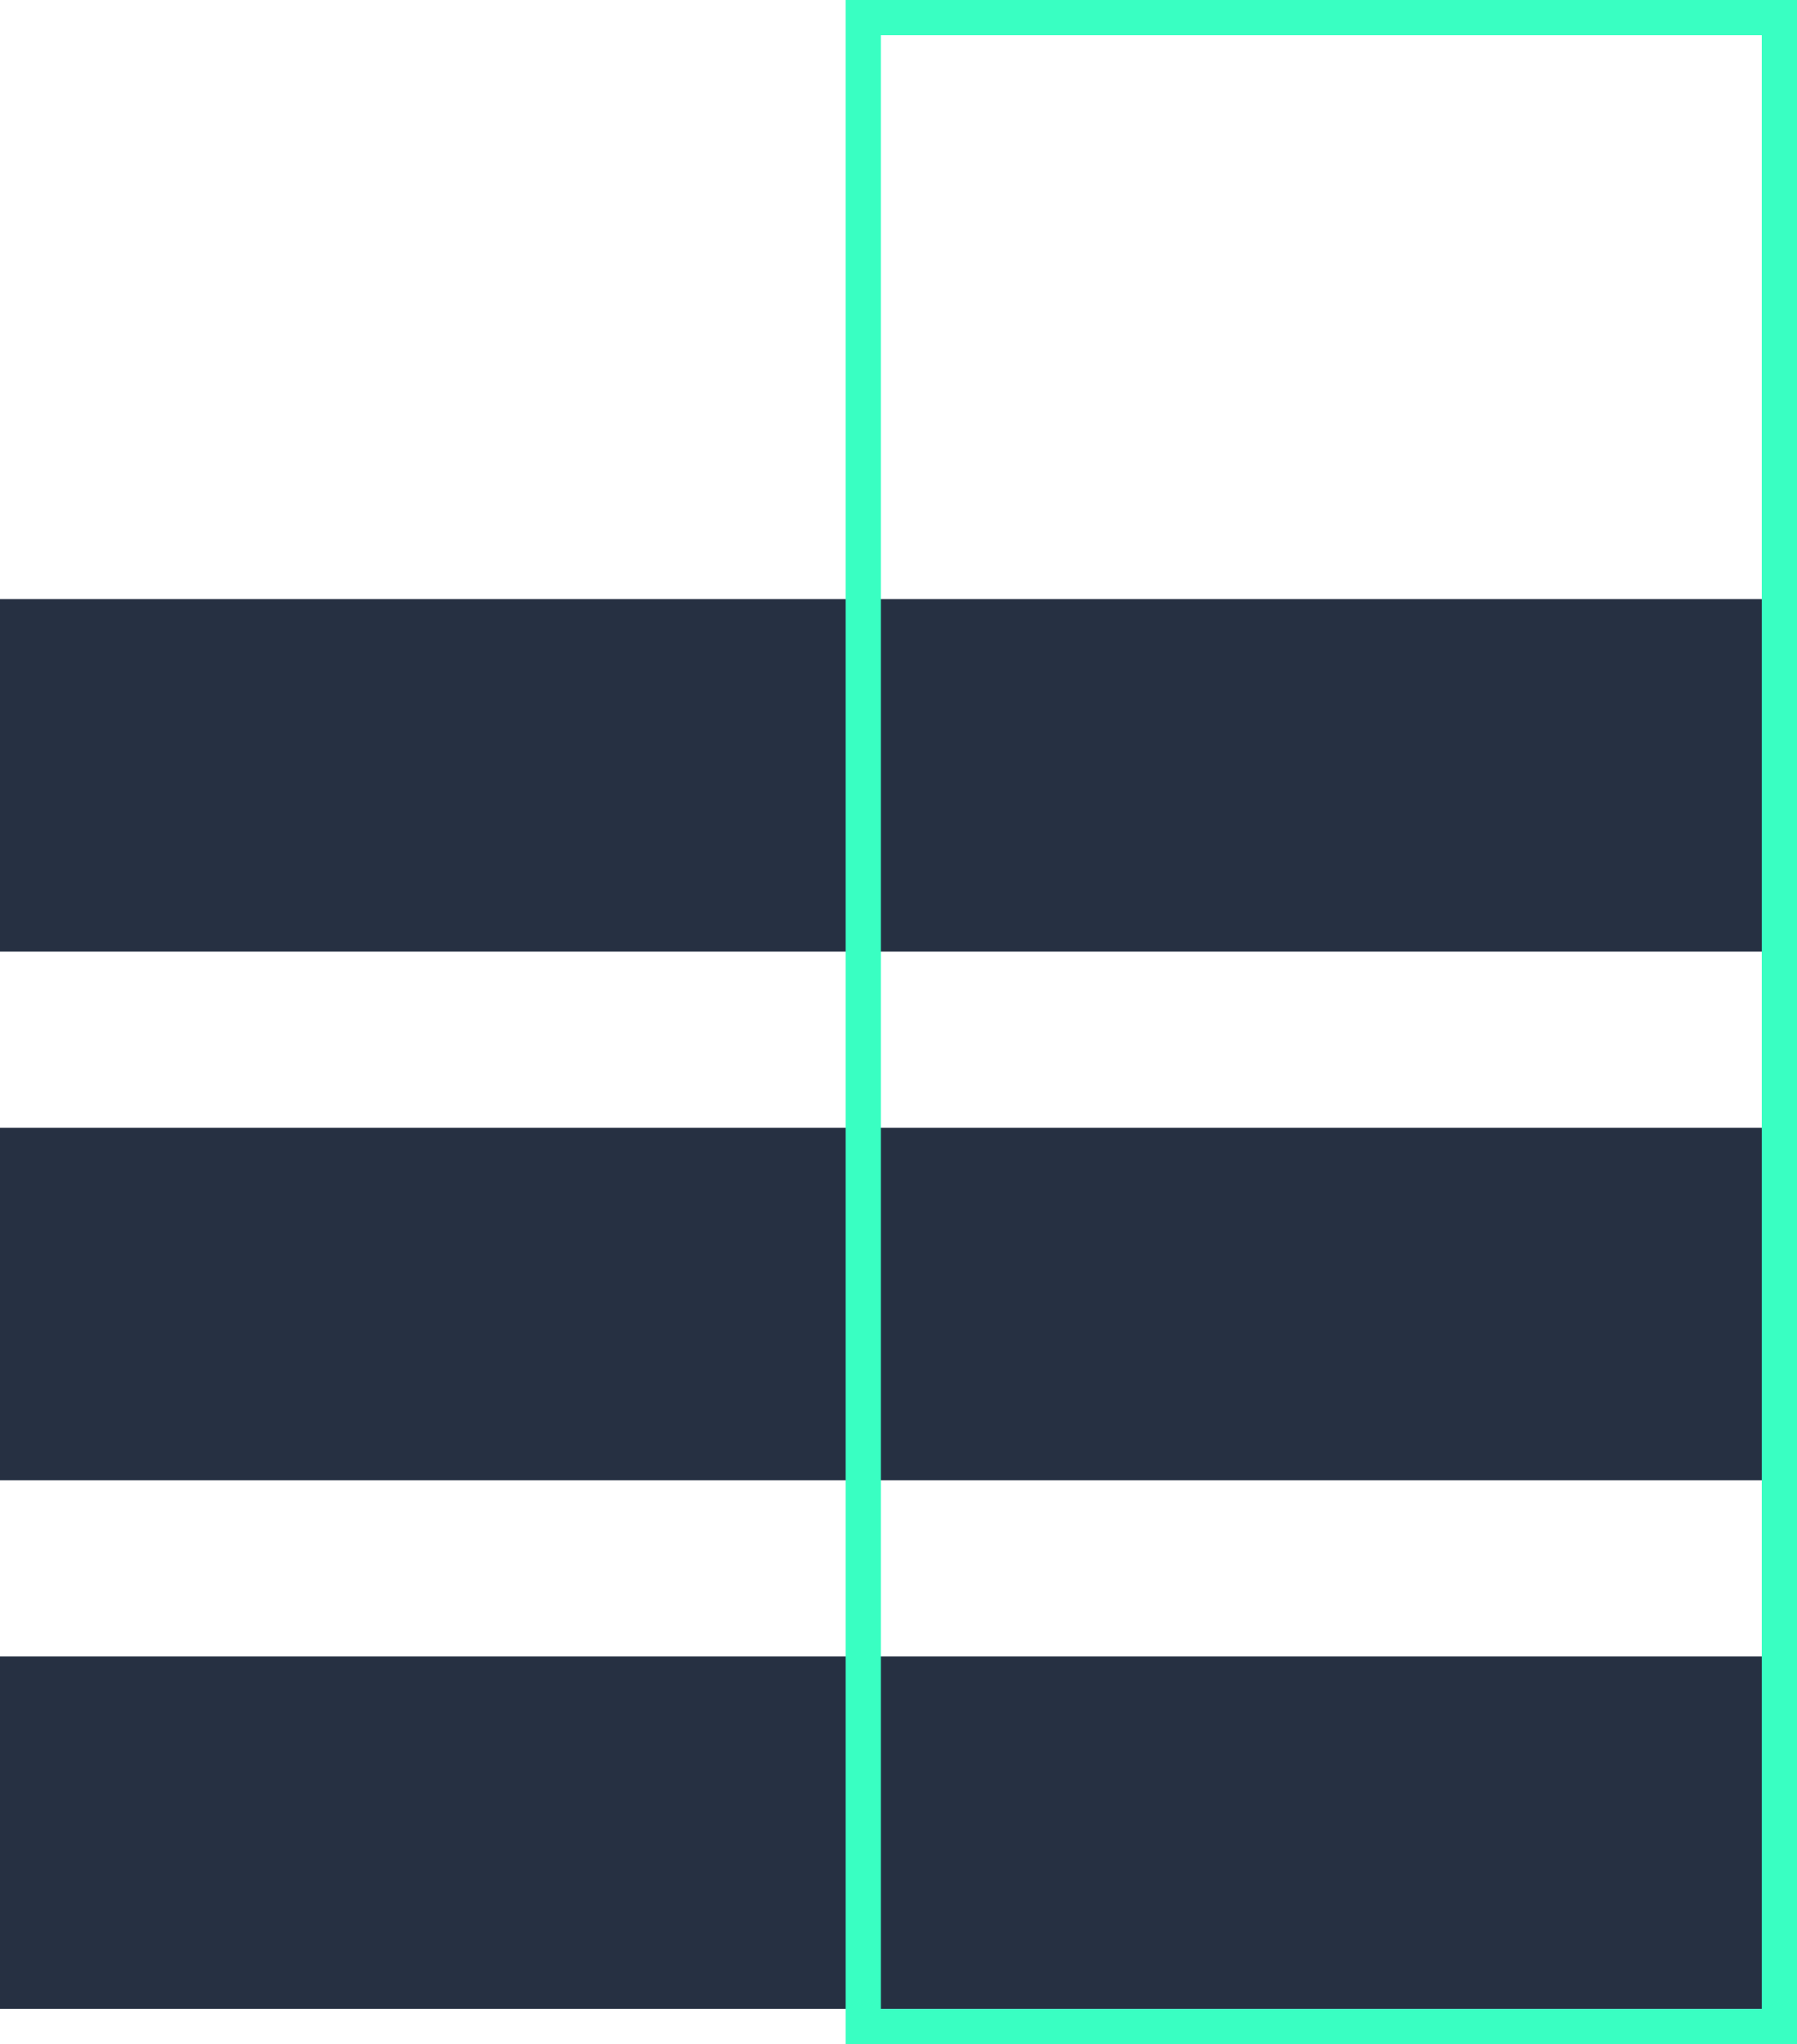
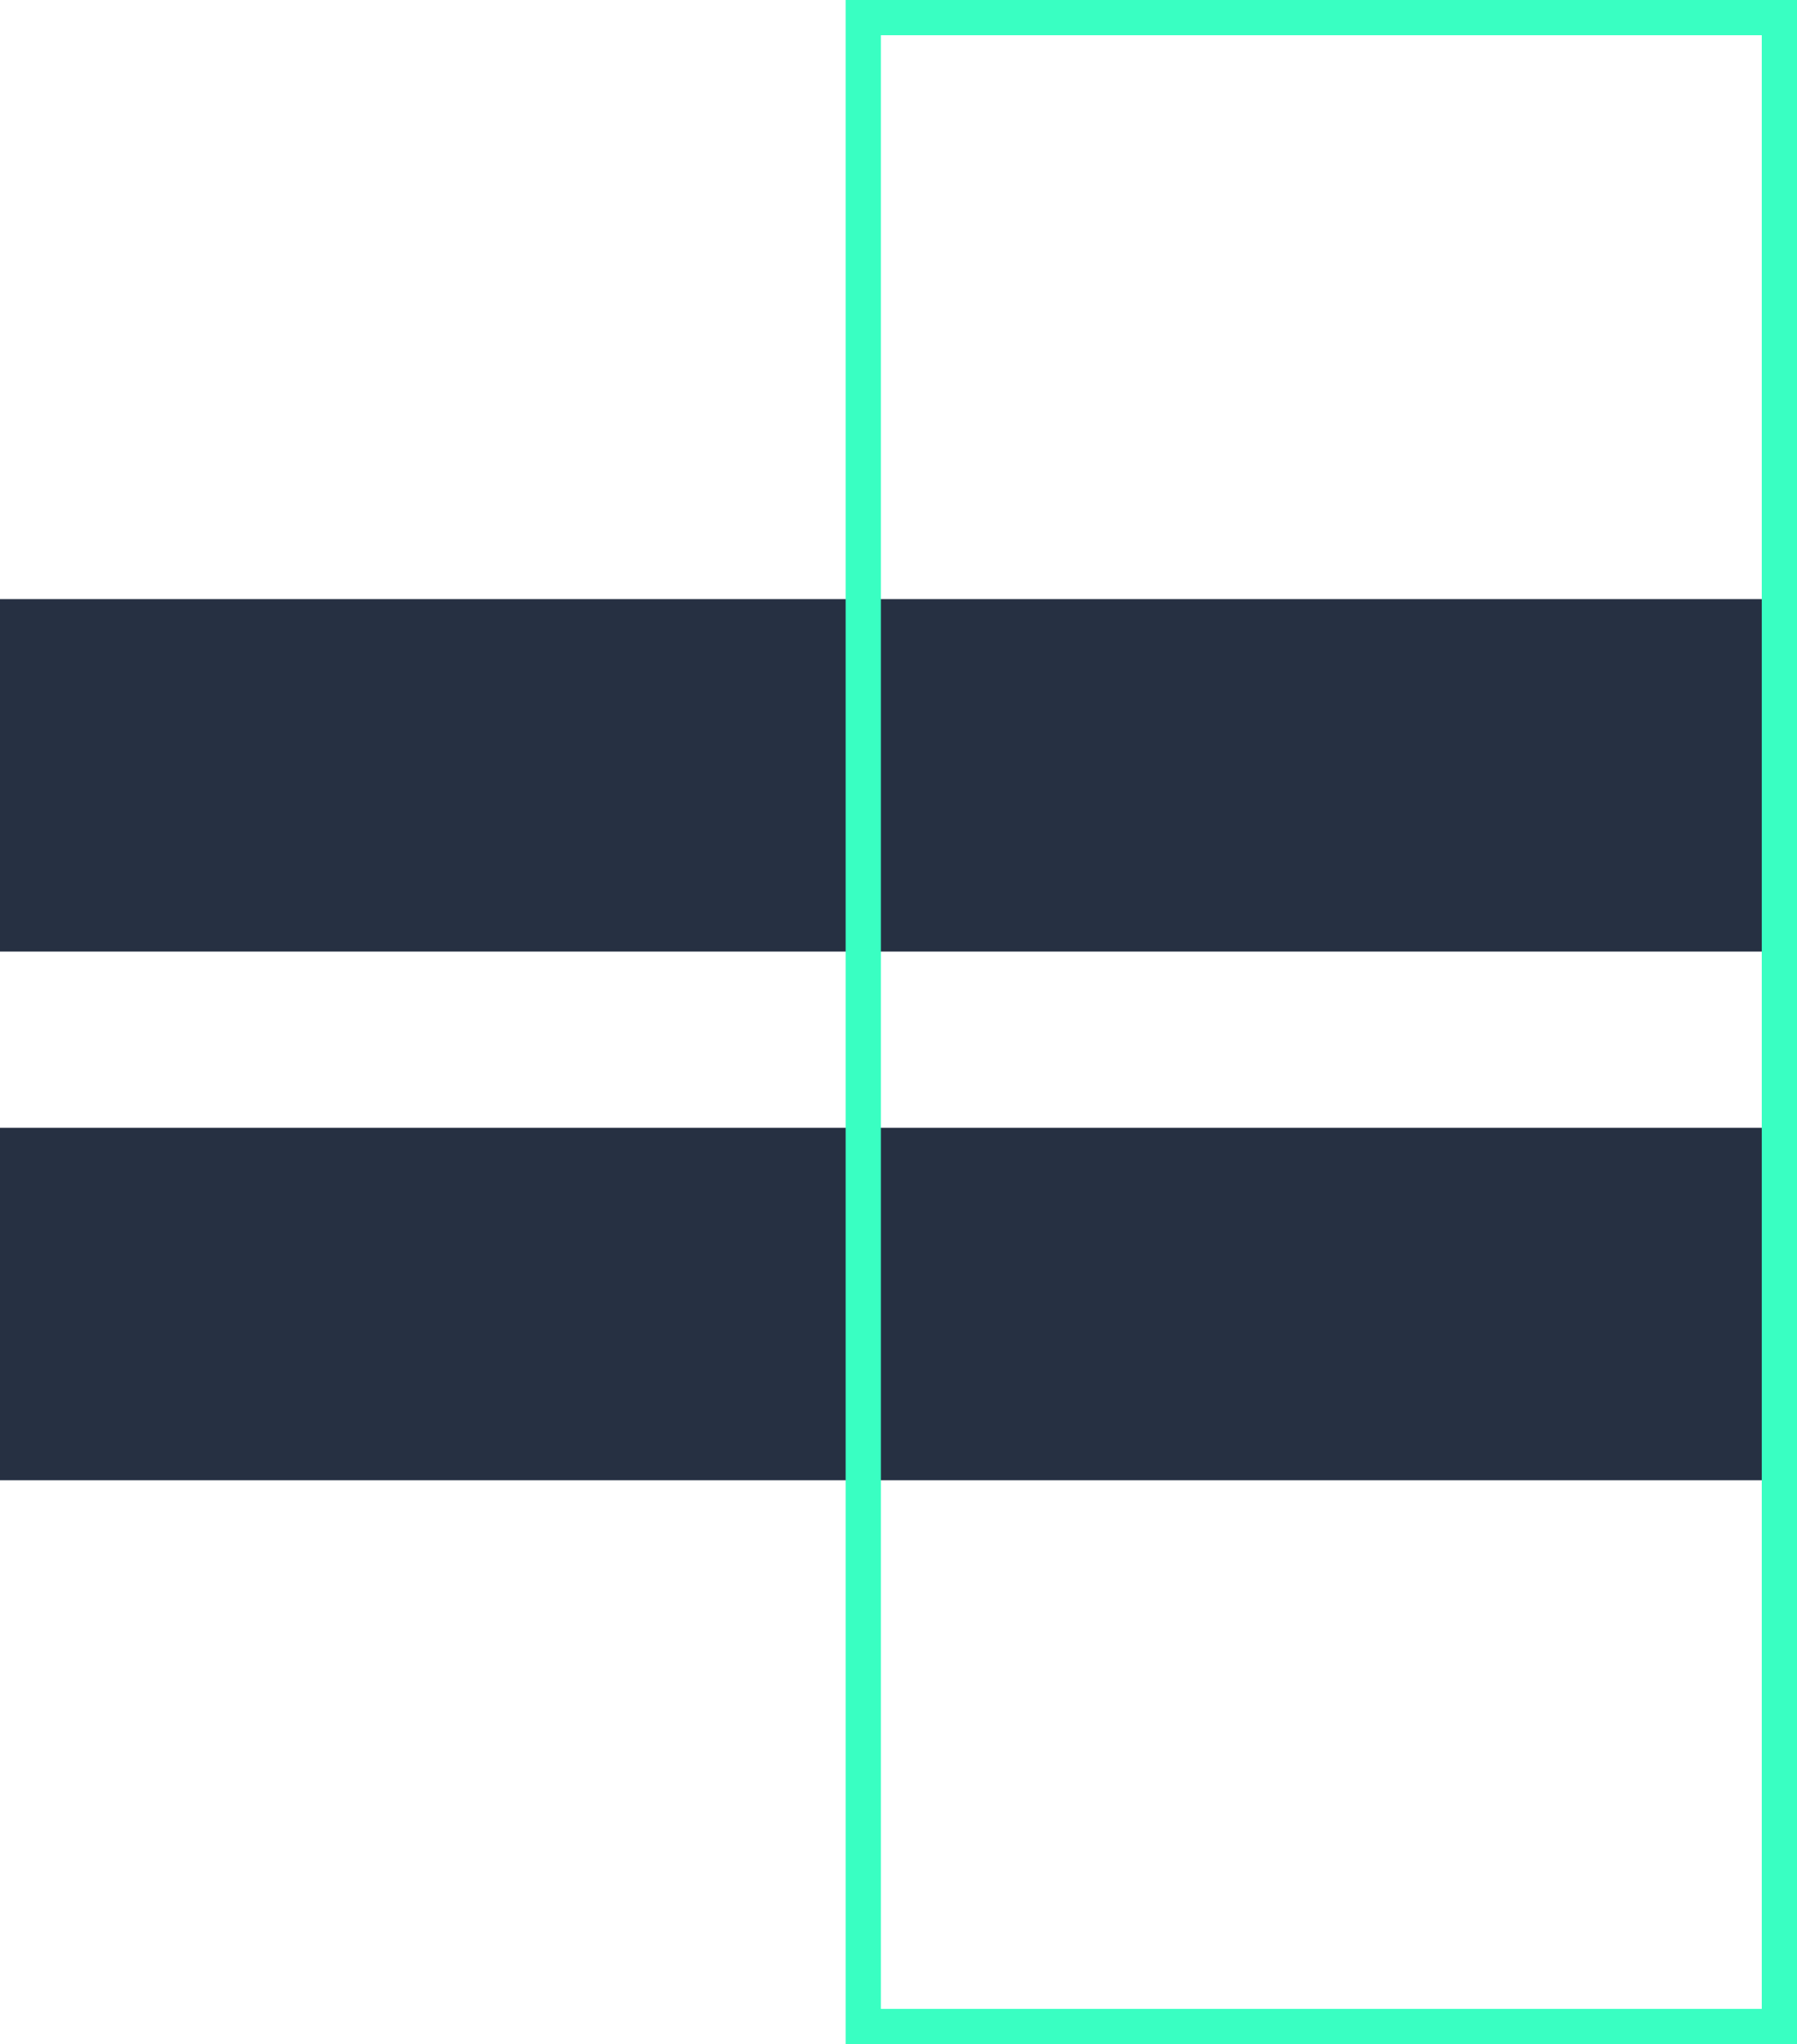
<svg xmlns="http://www.w3.org/2000/svg" width="51" height="58" viewBox="0 0 51 58" fill="none">
-   <rect y="47" width="50" height="10" fill="#263042" fill-opacity="1" />
  <rect y="32" width="50" height="10" fill="#263042" fill-opacity="1" />
  <rect y="17" width="50" height="10" fill="#263042" fill-opacity="1" />
  <rect x="50.5" y="0.5" width="57" height="26" transform="rotate(90 50.5 0.5)" stroke="#39FFC2" />
</svg>